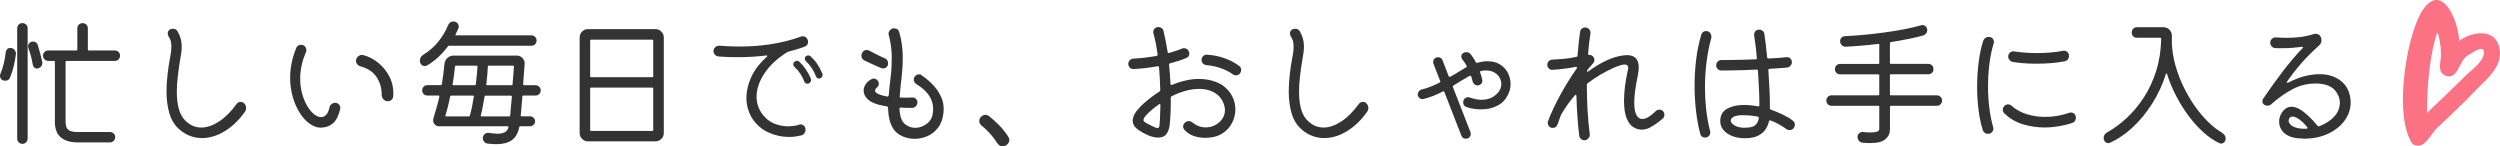
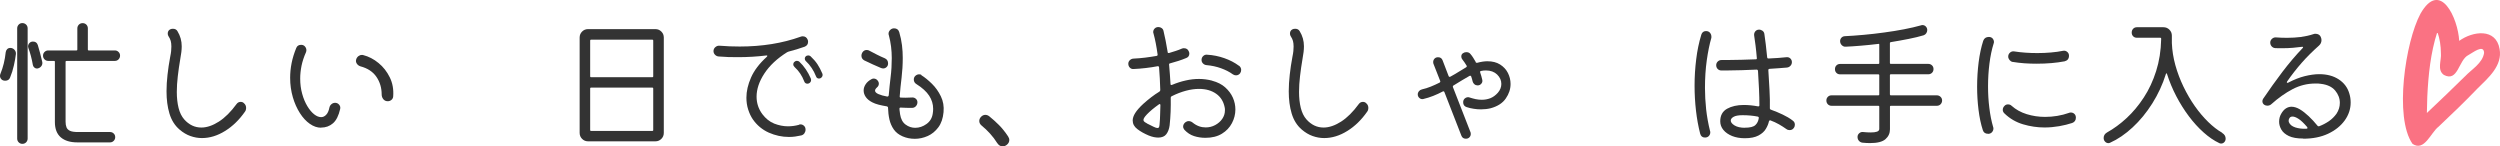
<svg xmlns="http://www.w3.org/2000/svg" id="_レイヤー_2" data-name="レイヤー 2" width="427.72" height="25.05" viewBox="0 0 427.72 25.05">
  <defs>
    <style>
      .cls-1 {
        fill: #333;
      }

      .cls-1, .cls-2 {
        stroke-width: 0px;
      }

      .cls-2 {
        fill: #fa7283;
      }
    </style>
  </defs>
  <g id="seoテキスト">
    <g>
      <g>
        <path class="cls-1" d="M1.78,8.2c.27,0,.5.11.7.32.19.22.27.46.24.73-.06.56-.18,1.2-.34,1.93-.16.73-.38,1.42-.65,2.08-.14.37-.42.55-.84.55-.27,0-.49-.08-.65-.25-.16-.17-.24-.36-.24-.56,0-.13.02-.25.07-.36.46-1.12.77-2.36.91-3.72.03-.21.12-.38.26-.52.14-.14.32-.2.53-.2ZM3.82,3.95c.26,0,.47.09.65.26.18.18.26.39.26.65v18.84c0,.26-.09.47-.26.65-.18.18-.39.26-.65.26-.24,0-.45-.09-.62-.26-.18-.18-.26-.39-.26-.65V4.86c0-.26.09-.47.26-.65s.38-.26.62-.26ZM6.46,7.67c.13.43.26.9.4,1.42.14.51.26,1.02.37,1.51.05.24,0,.46-.12.66-.13.2-.31.34-.55.42-.1.03-.17.05-.22.05-.18,0-.33-.06-.47-.18-.14-.12-.22-.27-.25-.44-.19-1.09-.45-2.06-.77-2.9-.03-.13-.05-.22-.05-.26,0-.22.08-.42.24-.59.16-.17.36-.25.6-.25.42,0,.69.19.82.58ZM19.66,10.43h-8.3c-.1,0-.14.05-.14.14v10.27c0,.37.05.68.16.95.1.26.31.46.61.6.3.14.77.2,1.39.2h5.45c.24,0,.45.08.62.25.18.17.26.38.26.64,0,.24-.09.45-.26.62-.18.18-.38.26-.62.26h-5.62c-1.2,0-2.14-.29-2.81-.86-.67-.58-1.01-1.45-1.01-2.62v-10.32c0-.1-.05-.14-.14-.14h-1.01c-.24,0-.45-.09-.62-.26-.18-.18-.26-.39-.26-.65,0-.24.09-.45.26-.62s.38-.26.62-.26h4.85c.1,0,.14-.05.14-.14v-3.62c0-.26.09-.47.26-.65.18-.18.39-.26.65-.26s.47.09.64.26c.17.18.25.39.25.65v3.62c0,.1.05.14.14.14h4.49c.24,0,.45.09.62.26.18.18.26.38.26.62,0,.26-.09.47-.26.65-.18.18-.38.26-.62.26Z" />
        <path class="cls-1" d="M30.72,22.17c-.82-.7-1.39-1.62-1.73-2.75-.34-1.13-.5-2.4-.5-3.8,0-.9.06-1.84.17-2.83.11-.99.26-2.02.46-3.07.08-.37.13-.7.16-.98.02-.29.04-.55.04-.79,0-.37-.04-.68-.11-.95-.07-.26-.2-.52-.37-.78-.1-.14-.14-.3-.14-.48,0-.32.13-.55.38-.7.14-.08.31-.12.5-.12.37,0,.63.14.79.43.48.78.72,1.64.72,2.57,0,.3-.02.63-.06.98-.04.35-.1.74-.18,1.15-.18,1.04-.32,2.04-.43,2.99-.11.95-.17,1.84-.17,2.68,0,1.02.1,1.94.3,2.74.2.8.52,1.46.97,1.97.83.93,1.81,1.39,2.93,1.39.94,0,1.94-.34,2.99-1.01,1.05-.67,2.06-1.68,3.04-3.02.18-.24.41-.36.7-.36.22,0,.41.07.55.22.26.21.38.49.38.84,0,.22-.06.42-.19.6-.98,1.41-2.12,2.52-3.42,3.32-1.3.81-2.62,1.21-3.95,1.21-.67,0-1.33-.12-1.98-.35-.65-.23-1.26-.6-1.84-1.09Z" />
        <path class="cls-1" d="M54.94,21.85c-.66,0-1.3-.22-1.93-.66-.63-.44-1.2-1.05-1.7-1.84-.5-.78-.91-1.69-1.21-2.72-.3-1.03-.46-2.14-.46-3.32,0-.82.08-1.65.25-2.51s.44-1.72.8-2.6c.14-.35.42-.53.84-.53.27,0,.49.1.65.29.16.19.24.4.24.62,0,.11-.02.23-.07.36-.35.78-.6,1.55-.76,2.3-.15.75-.23,1.48-.23,2.18,0,.94.11,1.82.34,2.63.22.81.52,1.51.88,2.11.36.6.75,1.06,1.16,1.39.42.33.82.49,1.2.49.32,0,.61-.13.86-.4.26-.26.44-.67.55-1.21.05-.24.16-.44.35-.6.18-.16.4-.24.64-.24.27,0,.5.11.68.32.18.22.24.46.18.73-.26,1.15-.67,1.97-1.24,2.46-.57.49-1.24.73-2.03.73ZM66.34,17.32c-.32,0-.57-.12-.76-.35-.18-.23-.28-.5-.28-.8,0-1.14-.3-2.14-.89-3.01-.59-.87-1.5-1.48-2.74-1.81-.26-.08-.46-.23-.61-.44-.15-.22-.2-.45-.13-.71.06-.24.19-.43.37-.58.18-.14.38-.22.59-.22h.12s.09,0,.12.02c.94.24,1.82.69,2.63,1.36.81.66,1.45,1.48,1.93,2.46.48.98.67,2.06.58,3.26-.02.24-.12.44-.3.59-.18.15-.4.23-.64.23Z" />
-         <path class="cls-1" d="M73.06,11.2c-.11.06-.24.1-.38.1-.38,0-.64-.18-.77-.55-.05-.13-.07-.26-.07-.38,0-.42.18-.74.55-.98,1.1-.69,2-1.48,2.7-2.39.7-.9,1.22-1.8,1.57-2.68.19-.43.5-.65.91-.65.27,0,.49.09.66.26.17.18.25.38.25.6v.16c0,.06-.02.11-.05.16-.06.16-.14.33-.23.5-.09.18-.17.35-.25.53-.05.11-.02.17.1.17h12.89c.24,0,.44.09.61.26s.25.38.25.62c0,.26-.08.47-.25.64-.17.17-.37.25-.61.25h-14.09c-.08,0-.14.02-.19.07-.46.64-1,1.25-1.61,1.82-.61.58-1.27,1.07-1.99,1.49ZM89.52,14.44c0,.1.05.14.14.14h1.94c.26,0,.47.09.65.26.18.18.26.38.26.62,0,.26-.09.47-.26.64-.18.17-.39.25-.65.25h-2.09c-.1,0-.14.05-.14.14-.05.59-.1,1.17-.14,1.73s-.1,1.07-.14,1.54c-.02.1.02.14.12.14h1.49c.22,0,.42.08.59.25s.25.37.25.61c0,.22-.08.42-.25.59s-.36.25-.59.25h-1.68c-.08,0-.14.04-.17.12-.21,1.06-.64,1.81-1.3,2.27s-1.55.68-2.69.68c-.22,0-.46-.01-.7-.04s-.49-.04-.74-.06c-.24-.03-.44-.14-.59-.32-.15-.18-.23-.39-.23-.61,0-.27.1-.5.3-.68.2-.18.44-.26.71-.23.26.03.51.06.76.1.25.03.49.05.73.05.46,0,.87-.08,1.21-.23.34-.15.57-.44.68-.88v-.05c0-.08-.05-.12-.14-.12h-11.76c-.29,0-.52-.1-.71-.31-.18-.21-.28-.44-.28-.7,0-.06,0-.12.01-.17,0-.05.02-.1.04-.17.19-.61.38-1.23.55-1.86.18-.63.34-1.26.48-1.88,0-.11-.05-.17-.14-.17h-1.92c-.26,0-.47-.08-.64-.25-.17-.17-.25-.38-.25-.64,0-.24.08-.45.25-.62.17-.18.38-.26.64-.26h2.3c.08,0,.14-.04.17-.12.1-.62.18-1.23.26-1.81.08-.58.14-1.15.19-1.69.03-.4.2-.74.49-1.02.3-.28.64-.42,1.04-.42h10.85c.38,0,.71.14.98.43.27.29.39.62.36,1.01l-.26,3.48ZM81.07,16.5c.03-.1-.02-.14-.14-.14h-3.77c-.06,0-.11.04-.14.12-.11.58-.24,1.14-.37,1.68-.14.54-.28,1.07-.44,1.58-.03.11,0,.17.12.17h3.91c.08,0,.13-.03.14-.1.14-.5.27-1.02.38-1.58s.22-1.14.31-1.73ZM81.7,11.37c0-.1-.05-.14-.14-.14h-3.55c-.08,0-.14.05-.17.14-.05.48-.1.98-.17,1.49-.06.51-.14,1.04-.24,1.58-.02.1.03.14.14.14h3.67c.1,0,.15-.06.17-.17.06-.56.12-1.1.17-1.62.05-.52.09-1,.12-1.43ZM82.25,19.74c-.02.11.02.17.12.17h4.75c.1,0,.15-.05.17-.14.03-.46.08-.97.13-1.52s.11-1.13.16-1.74c0-.1-.05-.14-.14-.14h-4.37c-.1,0-.15.06-.17.17-.11.59-.22,1.16-.31,1.7s-.21,1.05-.34,1.51ZM83.21,14.44c-.02.1.02.14.12.14h4.22c.1,0,.14-.05.14-.14.05-.56.09-1.1.13-1.62.04-.52.08-1,.11-1.45,0-.1-.05-.14-.14-.14h-4.18c-.1,0-.14.04-.14.12-.02.45-.05.94-.1,1.46s-.1,1.07-.17,1.63Z" />
        <path class="cls-1" d="M100.61,4.98h11.52c.4,0,.74.14,1.02.42.28.28.42.62.42,1.02v16.32c0,.4-.14.74-.42,1.02-.28.28-.62.42-1.02.42h-11.52c-.4,0-.74-.14-1.02-.42s-.42-.62-.42-1.02V6.42c0-.4.14-.74.42-1.02s.62-.42,1.02-.42ZM111.62,13.21c.1,0,.14-.05.14-.14v-6.14c0-.1-.05-.14-.14-.14h-10.51c-.1,0-.14.05-.14.14v6.14c0,.1.05.14.14.14h10.51ZM101.11,14.99c-.1,0-.14.05-.14.14v7.13c0,.1.05.14.14.14h10.51c.1,0,.14-.05.14-.14v-7.13c0-.1-.05-.14-.14-.14h-10.51Z" />
        <path class="cls-1" d="M136.7,21.33s.09-.03.13-.04c.04,0,.08-.01.13-.01.22,0,.42.08.6.25.18.17.26.39.26.66,0,.22-.07.43-.2.62-.14.19-.32.31-.54.36-.35.08-.7.14-1.04.19-.34.05-.7.07-1.07.07-1.18,0-2.33-.25-3.44-.74-1.11-.5-2.03-1.26-2.75-2.3-.32-.48-.58-1.03-.78-1.66-.2-.62-.3-1.3-.3-2.02,0-1.09.26-2.24.79-3.44.53-1.21,1.42-2.39,2.69-3.54.06-.06.1-.12.1-.17,0-.06-.06-.09-.17-.07-1.55.19-3.16.29-4.82.29-.56,0-1.12,0-1.69-.02-.57-.02-1.13-.05-1.69-.1-.24-.03-.44-.14-.6-.31-.16-.18-.24-.38-.24-.6,0-.27.1-.5.31-.68.21-.18.44-.27.7-.25,1.2.1,2.36.14,3.48.14,3.82,0,7.3-.56,10.42-1.68.13-.05.24-.07.34-.07.42,0,.7.19.86.58.05.11.07.23.07.36,0,.4-.19.68-.58.84-.9.32-1.82.6-2.76.84-.06.02-.14.05-.24.1-1.71,1.07-3.01,2.29-3.9,3.65-.89,1.36-1.33,2.68-1.33,3.96,0,1.1.33,2.1.98,2.98.59.78,1.28,1.33,2.05,1.63.78.3,1.56.46,2.34.46.66,0,1.29-.09,1.9-.26ZM136.75,10.55c.82.77,1.47,1.73,1.97,2.88.03.1.05.18.05.24,0,.27-.13.47-.38.6-.1.03-.18.05-.24.05-.27,0-.46-.13-.55-.38-.37-.98-.92-1.8-1.66-2.47-.14-.13-.22-.28-.22-.46,0-.16.05-.29.14-.38.14-.14.3-.22.48-.22.16,0,.3.05.41.14ZM140.69,12.57c.03.1.05.17.05.22,0,.27-.13.47-.38.6-.1.03-.17.05-.22.05-.27,0-.45-.13-.53-.38-.4-1.02-.98-1.9-1.75-2.62-.11-.1-.17-.23-.17-.41,0-.14.05-.26.14-.36.13-.13.28-.19.46-.19.14,0,.27.05.38.14.48.45.87.9,1.18,1.36.3.46.58.99.84,1.6Z" />
        <path class="cls-1" d="M150.77,11.65c-.4-.18-.87-.38-1.42-.62-.54-.24-1.04-.47-1.49-.7-.32-.18-.48-.45-.48-.82,0-.18.05-.34.14-.5.18-.3.43-.46.77-.46.18,0,.34.05.48.14.38.21.81.43,1.27.66.46.23.9.44,1.32.61.38.16.58.46.58.89,0,.26-.08.46-.25.62-.17.16-.36.24-.59.24-.1,0-.21-.02-.34-.07ZM157.61,12.85c.61.38,1.22.88,1.84,1.49.62.61,1.12,1.32,1.52,2.14.4.82.55,1.72.46,2.71-.1,1.06-.39,1.92-.89,2.59-.5.67-1.1,1.17-1.82,1.49-.72.32-1.46.48-2.21.48s-1.43-.14-2.08-.42c-.65-.28-1.16-.68-1.52-1.19-.35-.51-.6-1.08-.74-1.7s-.22-1.3-.24-2.02c0-.11-.06-.18-.19-.22-.51-.08-.98-.18-1.42-.29-.43-.11-.8-.25-1.1-.41-.5-.26-.86-.56-1.1-.91-.24-.35-.36-.72-.36-1.1s.11-.72.34-1.07c.22-.34.56-.64,1.01-.88.11-.06.23-.1.36-.1.32,0,.58.15.77.46.08.13.12.26.12.41,0,.26-.11.48-.34.67-.21.19-.31.37-.31.53,0,.22.19.42.58.59.38.17.88.31,1.49.42h.05c.11,0,.18-.06.22-.19.08-.99.19-2.03.32-3.11.14-1.08.2-2.17.2-3.28,0-.66-.04-1.31-.12-1.97-.08-.66-.21-1.3-.38-1.94-.02-.05-.03-.09-.04-.13,0-.04-.01-.08-.01-.13,0-.24.09-.45.28-.64.18-.18.4-.28.66-.28.46,0,.76.22.89.65.22.75.38,1.5.47,2.24.09.74.13,1.47.13,2.17,0,1.17-.07,2.3-.2,3.38-.14,1.09-.24,2.15-.32,3.19v.05c0,.11.06.17.19.17s.26,0,.4.01c.14,0,.27.01.4.01.21,0,.41,0,.6-.02.19-.02.39-.02.6-.02.22,0,.42.08.59.24.17.16.25.35.25.58,0,.26-.09.48-.26.67-.18.19-.4.29-.67.29-.32,0-.64,0-.96-.01-.32,0-.64-.02-.96-.04h-.05c-.11,0-.17.06-.17.17,0,.16.01.32.04.47.02.15.04.32.06.49.13.82.44,1.41.95,1.78.5.37,1.05.55,1.64.55.69,0,1.33-.22,1.93-.65.6-.43.96-1.02,1.07-1.78.05-.29.07-.56.07-.82,0-.8-.23-1.55-.68-2.24-.46-.7-1.18-1.36-2.17-1.98-.3-.18-.46-.44-.46-.79,0-.27.1-.49.29-.65.19-.16.39-.24.6-.24.08,0,.16,0,.23.02.07.02.14.05.2.1Z" />
        <path class="cls-1" d="M170.64,24.52c-.38-.61-.8-1.16-1.26-1.67-.46-.5-.93-.96-1.43-1.36-.27-.22-.41-.49-.41-.79,0-.27.11-.52.32-.73.22-.22.46-.32.73-.32.22,0,.44.08.65.24.56.45,1.11.94,1.66,1.49.54.54,1.06,1.19,1.56,1.94.14.21.22.42.22.62,0,.3-.12.56-.36.78-.24.22-.5.32-.79.32-.16,0-.32-.04-.47-.12-.15-.08-.29-.22-.42-.41Z" />
        <path class="cls-1" d="M207.38,13.81c.91.24,1.66.62,2.24,1.14.58.52,1.02,1.11,1.31,1.76.29.66.43,1.33.43,2.02,0,.82-.2,1.6-.59,2.34-.39.74-.96,1.35-1.72,1.81-.75.46-1.69.7-2.81.7-.69,0-1.34-.1-1.96-.3-.62-.2-1.16-.56-1.64-1.07-.14-.18-.22-.36-.22-.55,0-.27.12-.51.36-.72.18-.14.37-.22.58-.22.24,0,.46.08.67.24.35.29.72.5,1.1.64.38.14.77.2,1.15.2.58,0,1.12-.13,1.62-.4s.91-.62,1.21-1.06c.3-.44.46-.92.46-1.45v-.22c0-.06,0-.13-.02-.19-.19-1.07-.68-1.88-1.48-2.44s-1.77-.83-2.94-.83c-.69,0-1.43.1-2.22.31-.79.21-1.6.52-2.44.94-.11.05-.17.13-.17.24.02.8,0,1.6-.02,2.4-.03.8-.09,1.58-.17,2.35-.08.61-.27,1.11-.56,1.5s-.76.59-1.4.59c-.21,0-.45-.03-.73-.08-.28-.06-.58-.15-.9-.28-.75-.32-1.4-.68-1.93-1.09-.54-.41-.8-.9-.8-1.48,0-.38.14-.81.43-1.27.29-.46.75-.99,1.39-1.58.45-.4.9-.78,1.36-1.13.46-.35.92-.67,1.4-.96.1-.08.14-.17.14-.26-.02-.69-.04-1.35-.08-1.99-.04-.64-.08-1.28-.13-1.92-.02-.13-.1-.18-.24-.17-.67.13-1.35.23-2.04.31-.69.08-1.38.14-2.09.17-.26.02-.47-.07-.64-.25-.17-.18-.25-.4-.25-.66,0-.22.08-.42.25-.59.17-.17.37-.26.61-.28.69-.03,1.36-.09,2.02-.17.66-.08,1.3-.18,1.94-.29.16-.03.22-.12.19-.26-.19-1.38-.42-2.57-.7-3.58-.02-.05-.03-.09-.04-.13,0-.04-.01-.08-.01-.11,0-.24.08-.44.25-.61s.38-.25.64-.25c.21,0,.4.06.56.18.17.12.28.29.32.52.24.98.47,2.16.7,3.55,0,.16.08.22.24.19.38-.11.76-.23,1.13-.35.37-.12.72-.25,1.06-.4.13-.05.24-.07.34-.07.42,0,.7.18.84.53.06.11.1.24.1.38,0,.38-.18.64-.53.77-.43.18-.88.34-1.33.49-.46.15-.93.29-1.43.42-.14.03-.2.11-.17.24.05.53.09,1.07.13,1.62s.08,1.11.11,1.67c0,.18.1.22.29.14.77-.32,1.54-.57,2.32-.74.78-.18,1.53-.26,2.27-.26s1.51.1,2.23.29ZM196.2,21.11c.51.26.91.45,1.19.59.28.14.49.2.64.2.16,0,.26-.08.3-.24.04-.16.07-.39.08-.7.03-.3.06-.74.07-1.3.02-.56.03-1.11.05-1.66,0-.1-.02-.16-.07-.19-.05-.03-.11-.02-.19.05-.82.58-1.5,1.14-2.04,1.7-.4.42-.6.74-.6.96,0,.13.06.24.17.32.11.09.25.17.41.25ZM211.99,11.25c.24.19.36.43.36.72,0,.21-.06.4-.19.58-.18.22-.41.34-.7.34-.19,0-.37-.06-.53-.17-.58-.42-1.25-.76-2.02-1.04-.77-.28-1.6-.46-2.5-.54-.22-.02-.42-.11-.59-.28s-.25-.37-.25-.61c0-.27.1-.5.29-.67.19-.18.42-.25.67-.22,1.02.06,2,.26,2.94.59.94.33,1.77.76,2.51,1.31Z" />
-         <path class="cls-1" d="M222.72,22.17c-.82-.7-1.39-1.62-1.73-2.75-.34-1.13-.5-2.4-.5-3.8,0-.9.06-1.84.17-2.83.11-.99.26-2.02.46-3.07.08-.37.13-.7.16-.98.02-.29.04-.55.04-.79,0-.37-.04-.68-.11-.95-.07-.26-.2-.52-.37-.78-.1-.14-.14-.3-.14-.48,0-.32.13-.55.38-.7.14-.08.31-.12.5-.12.37,0,.63.14.79.43.48.78.72,1.64.72,2.57,0,.3-.02.63-.06.98-.04.35-.1.74-.18,1.15-.18,1.04-.32,2.04-.43,2.99-.11.95-.17,1.84-.17,2.68,0,1.02.1,1.94.3,2.74.2.8.52,1.46.97,1.97.83.93,1.81,1.39,2.93,1.39.94,0,1.94-.34,2.99-1.01,1.05-.67,2.06-1.68,3.04-3.02.18-.24.41-.36.7-.36.22,0,.41.07.55.22.26.21.38.49.38.84,0,.22-.06.42-.19.6-.98,1.41-2.12,2.52-3.42,3.32-1.3.81-2.62,1.21-3.95,1.21-.67,0-1.33-.12-1.98-.35-.65-.23-1.26-.6-1.84-1.09Z" />
+         <path class="cls-1" d="M222.72,22.17c-.82-.7-1.39-1.62-1.73-2.75-.34-1.13-.5-2.4-.5-3.8,0-.9.06-1.84.17-2.83.11-.99.26-2.02.46-3.07.08-.37.13-.7.16-.98.02-.29.04-.55.04-.79,0-.37-.04-.68-.11-.95-.07-.26-.2-.52-.37-.78-.1-.14-.14-.3-.14-.48,0-.32.13-.55.38-.7.14-.08.31-.12.5-.12.37,0,.63.14.79.43.48.78.72,1.64.72,2.57,0,.3-.02.63-.06.98-.04.35-.1.74-.18,1.15-.18,1.04-.32,2.04-.43,2.99-.11.95-.17,1.84-.17,2.68,0,1.02.1,1.94.3,2.74.2.8.52,1.46.97,1.97.83.93,1.81,1.39,2.93,1.39.94,0,1.94-.34,2.99-1.01,1.05-.67,2.06-1.68,3.04-3.02.18-.24.41-.36.7-.36.22,0,.41.07.55.22.26.21.38.49.38.84,0,.22-.06.42-.19.6-.98,1.41-2.12,2.52-3.42,3.32-1.3.81-2.62,1.21-3.95,1.21-.67,0-1.33-.12-1.98-.35-.65-.23-1.26-.6-1.84-1.09" />
        <path class="cls-1" d="M252.46,10.62c.06.11.16.15.29.12.66-.18,1.23-.26,1.73-.26.85,0,1.57.18,2.16.55.59.37,1.04.85,1.34,1.44.3.59.46,1.22.46,1.9,0,.86-.27,1.69-.82,2.48-.54.79-1.41,1.35-2.59,1.67-.26.06-.52.11-.8.14-.28.03-.56.05-.85.05-.42,0-.83-.03-1.25-.1-.42-.06-.82-.16-1.22-.29-.38-.13-.58-.4-.58-.82,0-.27.09-.48.26-.64.18-.15.37-.23.58-.23.05,0,.09,0,.13.01.04,0,.08.02.13.04.34.11.68.2,1.03.28.35.07.7.11,1.06.11.5,0,.98-.09,1.44-.26.46-.18.9-.49,1.3-.94.4-.46.6-.97.6-1.51,0-.61-.24-1.14-.72-1.61-.48-.46-1.12-.7-1.92-.7-.13,0-.26,0-.41.02-.14.02-.29.04-.43.07-.14.03-.19.12-.14.26.14.4.26.82.36,1.27.05.24,0,.46-.17.65-.16.19-.37.29-.62.29-.21,0-.39-.06-.55-.19-.16-.13-.26-.29-.31-.48-.03-.14-.07-.29-.11-.43s-.08-.28-.13-.41c-.05-.14-.14-.18-.29-.12-.4.22-.83.48-1.3.76-.46.28-.94.57-1.44.88-.11.06-.14.16-.1.29l3,7.7c.03.06.05.17.05.31,0,.21-.07.4-.22.56s-.35.25-.62.25c-.38,0-.64-.18-.77-.53l-2.9-7.44c-.05-.13-.14-.17-.26-.12-.54.29-1.1.54-1.67.77-.57.22-1.13.4-1.69.53-.24.05-.46,0-.65-.17-.19-.16-.29-.37-.29-.62,0-.21.07-.39.2-.55.14-.16.31-.26.52-.31.5-.11,1-.27,1.5-.47.5-.2,1-.43,1.5-.68.13-.08.17-.18.12-.29l-1.15-2.93c-.03-.06-.05-.17-.05-.31,0-.22.08-.42.23-.58.15-.16.36-.24.61-.24.38,0,.64.18.77.53l1.03,2.69c.06.14.17.18.31.1.5-.27.97-.55,1.42-.83.45-.28.86-.53,1.25-.76.13-.08.16-.18.1-.29-.11-.19-.23-.38-.36-.56-.13-.18-.26-.36-.38-.52-.11-.13-.17-.29-.17-.48,0-.27.1-.46.31-.58.16-.11.34-.17.55-.17.3,0,.54.1.7.31.18.21.34.42.48.65.14.22.29.46.43.72Z" />
-         <path class="cls-1" d="M284.52,19.02c.16.16.24.37.24.62s-.09.46-.26.62c-.4.35-.79.66-1.18.92-.38.26-.74.48-1.08.66-.18.1-.38.18-.62.24-.24.06-.5.1-.77.1-.46,0-.93-.14-1.39-.42-.46-.28-.85-.78-1.15-1.5-.3-.72-.46-1.73-.46-3.02,0-.66.05-1.41.14-2.26.1-.85.26-1.78.48-2.81.02-.08.04-.16.06-.25.02-.09.04-.18.04-.28,0-.16-.04-.3-.12-.42-.08-.12-.26-.18-.53-.18-.16,0-.38.04-.66.12-.28.08-.63.21-1.04.38-.8.35-1.58.75-2.34,1.19-.76.44-1.52.95-2.27,1.52-.08.08-.12.17-.12.26,0,1.42.04,2.86.12,4.3s.21,2.82.38,4.13c.03.26-.04.5-.23.72-.18.22-.41.34-.68.34-.21,0-.4-.07-.58-.22-.18-.14-.28-.33-.31-.55-.11-.9-.21-1.93-.3-3.11-.09-1.18-.15-2.41-.18-3.71,0-.1-.02-.16-.07-.18s-.11,0-.19.08c-.4.45-.8.94-1.19,1.49-.39.54-.78,1.14-1.16,1.78-.11.29-.22.57-.32.85-.1.28-.2.56-.3.85-.13.4-.41.6-.84.6-.26,0-.46-.09-.61-.28-.15-.18-.23-.38-.23-.59,0-.05,0-.1.01-.14,0-.05.02-.1.04-.14.51-1.36,1.19-2.82,2.04-4.38s1.78-3.08,2.81-4.55c.06-.08.1-.17.1-.26s-.08-.13-.24-.1c-.64.13-1.31.24-2.02.32-.7.09-1.35.15-1.94.18-.24.02-.45-.06-.62-.24-.18-.18-.26-.38-.26-.62s.09-.45.26-.62.38-.26.62-.26c.59-.03,1.25-.08,1.97-.14.72-.06,1.43-.18,2.14-.34.13-.02.19-.1.19-.24.06-.75.13-1.47.2-2.16.07-.69.16-1.34.25-1.94.03-.21.13-.38.3-.5.17-.13.35-.19.54-.19.3,0,.55.12.73.35.18.23.24.48.18.76-.08.48-.15,1.01-.22,1.58-.06.58-.12,1.18-.17,1.8v.05c0,.11.07.17.22.17.22,0,.41.06.55.19.21.18.31.4.31.67,0,.19-.07.38-.22.55-.16.18-.32.36-.47.55-.15.19-.31.38-.47.55-.06.08-.1.17-.1.26,0,.13.09.14.26.02.91-.67,1.81-1.23,2.7-1.67.89-.44,1.7-.74,2.44-.9.27-.06.52-.11.76-.14.23-.03.45-.05.66-.05.66,0,1.16.17,1.5.5.34.34.52.86.52,1.58,0,.37-.05.81-.14,1.32-.21.99-.36,1.88-.47,2.65-.1.78-.16,1.46-.16,2.05,0,.99.13,1.71.38,2.16.26.45.59.67,1.01.67.32,0,.68-.12,1.07-.36.39-.24.8-.57,1.21-.98.18-.18.39-.26.65-.26.24,0,.44.08.6.24Z" />
        <path class="cls-1" d="M291.91,5.32c.27,0,.49.1.65.29.16.19.24.42.24.67v.12s0,.09-.02.12c-.3,1.04-.56,2.3-.77,3.78-.21,1.48-.31,3.07-.31,4.76,0,1.18.07,2.4.2,3.64.14,1.24.36,2.47.66,3.68.02.05.03.09.04.13,0,.04.01.08.01.11,0,.26-.08.47-.25.65-.17.18-.39.26-.66.26-.43,0-.7-.22-.82-.65-.32-1.25-.56-2.57-.72-3.97-.16-1.4-.24-2.81-.24-4.24,0-1.52.09-3.03.28-4.54.18-1.5.48-2.91.88-4.22.13-.4.41-.6.84-.6ZM306.7,20.63c.26.16.38.4.38.72,0,.19-.06.38-.19.55-.16.24-.4.36-.72.36-.22,0-.4-.06-.53-.17-.4-.29-.83-.56-1.28-.82-.46-.26-.94-.48-1.45-.67-.02,0-.03,0-.04-.01,0,0-.02-.01-.04-.01-.08,0-.14.06-.19.19-.08.4-.25.82-.52,1.27-.26.45-.68.83-1.26,1.14-.58.31-1.36.47-2.35.47-.82,0-1.54-.13-2.17-.38-.63-.26-1.13-.6-1.49-1.04-.36-.44-.54-.93-.54-1.48,0-.99.39-1.7,1.16-2.14.78-.43,1.73-.65,2.87-.65.38,0,.78.02,1.19.06.41.04.82.1,1.24.18h.05c.13,0,.19-.06.19-.19,0-.86-.02-1.81-.07-2.83-.05-1.02-.1-2.04-.17-3.05-.02-.14-.1-.22-.24-.22-.83.03-1.69.06-2.58.1-.89.03-1.77.05-2.65.05h-.79c-.26,0-.47-.09-.64-.26-.17-.18-.25-.39-.25-.65,0-.24.09-.45.26-.62s.39-.26.65-.26h.96c.78,0,1.59-.01,2.42-.04.83-.02,1.66-.05,2.47-.08.16,0,.22-.07.19-.22-.06-.77-.14-1.48-.22-2.15-.08-.66-.16-1.24-.24-1.72-.03-.27.04-.5.2-.7.17-.19.38-.29.64-.29.22,0,.42.07.6.2.18.14.28.32.31.54.08.5.16,1.09.24,1.78.08.69.16,1.43.24,2.23.03.14.11.21.24.19,1.15-.05,2.17-.12,3.05-.22.26-.03.48.04.66.2.18.17.28.38.28.64,0,.24-.08.45-.24.62-.16.18-.36.28-.6.31-.42.03-.88.07-1.39.11-.51.04-1.05.08-1.61.11-.14.03-.21.11-.19.24.08,1.12.15,2.25.2,3.38.06,1.14.08,2.18.06,3.12,0,.13.07.22.22.26.67.24,1.33.51,1.97.82.64.3,1.21.64,1.7,1.01ZM298.51,21.85c.9,0,1.5-.15,1.82-.46.32-.3.51-.7.58-1.2v-.05c0-.1-.06-.16-.17-.19-.4-.08-.82-.14-1.25-.18-.43-.04-.88-.06-1.34-.06-.72,0-1.24.09-1.56.28-.32.18-.48.4-.48.64,0,.29.22.56.65.83.43.26,1.02.4,1.75.4Z" />
        <path class="cls-1" d="M323.35,16.17c0,.1.05.14.14.14h7.87c.26,0,.47.09.65.26.18.18.26.38.26.62,0,.26-.09.47-.26.65-.18.18-.39.26-.65.26h-7.87c-.1,0-.14.05-.14.14v3.89c0,.67-.26,1.23-.77,1.68-.51.45-1.39.67-2.64.67-.38,0-.82-.02-1.3-.07-.24-.03-.44-.14-.6-.32-.16-.18-.24-.4-.24-.66s.1-.47.3-.64c.2-.17.43-.24.68-.2.48.05.91.07,1.3.07.43,0,.78-.04,1.04-.13.26-.09.4-.24.4-.47v-3.82c0-.1-.05-.14-.14-.14h-8.02c-.26,0-.47-.09-.64-.26-.17-.18-.25-.39-.25-.65,0-.24.08-.45.25-.62.17-.18.38-.26.64-.26h8.02c.1,0,.14-.05.14-.14v-3.31c0-.1-.05-.14-.14-.14h-6.55c-.26,0-.47-.08-.64-.25-.17-.17-.25-.38-.25-.64s.08-.47.25-.64c.17-.17.38-.25.64-.25h6.55c.1,0,.14-.05.14-.14v-3.17c0-.11-.05-.15-.14-.12-1.06.13-2.07.23-3.04.31-.97.08-1.82.14-2.56.17-.26.02-.48-.07-.67-.26-.19-.19-.29-.42-.29-.7,0-.22.08-.42.23-.58.15-.16.35-.25.59-.26.99-.05,2.06-.12,3.22-.23,1.15-.1,2.32-.24,3.5-.4,1.18-.16,2.32-.34,3.4-.55,1.08-.21,2.04-.43,2.89-.67.05-.02.09-.03.13-.04.04,0,.08-.01.13-.01.22,0,.42.08.58.25.16.17.24.37.24.61,0,.19-.06.37-.17.54s-.26.28-.46.35c-.74.22-1.59.43-2.56.62-.97.19-1.99.38-3.06.55-.1.02-.14.07-.14.17v3.41c0,.1.05.14.14.14h6.41c.26,0,.47.08.65.25.18.17.26.38.26.64s-.09.47-.26.64c-.18.17-.39.25-.65.25h-6.41c-.1,0-.14.05-.14.14v3.31Z" />
        <path class="cls-1" d="M340.13,22.89c-.46,0-.76-.21-.89-.62-.34-1.04-.58-2.2-.74-3.49-.16-1.29-.24-2.6-.24-3.92,0-1.42.09-2.83.26-4.21.18-1.38.44-2.61.79-3.68.16-.43.48-.65.96-.65.27,0,.48.09.64.26.15.18.23.38.23.6,0,.05,0,.09-.01.13,0,.04-.02.08-.04.13-.32,1.02-.56,2.17-.72,3.44-.16,1.27-.24,2.56-.24,3.88s.07,2.47.22,3.67c.14,1.2.36,2.3.65,3.29.02.05.03.09.04.13,0,.04.01.08.01.13,0,.24-.08.45-.25.64-.17.18-.39.28-.66.28ZM354.53,21.04c-.67.22-1.42.41-2.23.55s-1.65.22-2.5.22c-1.23,0-2.46-.18-3.67-.54-1.22-.36-2.28-.98-3.19-1.86-.19-.18-.29-.38-.29-.62,0-.26.1-.48.29-.67.16-.18.36-.26.6-.26.26,0,.46.08.62.24.72.64,1.58,1.12,2.58,1.43,1,.31,2.05.47,3.16.47.69,0,1.38-.06,2.06-.17.69-.11,1.38-.29,2.06-.53.05-.03.1-.05.14-.05h.14c.24,0,.44.08.61.24.17.16.25.38.25.65,0,.45-.22.75-.65.91ZM344.33,10.6c-.21-.05-.38-.16-.53-.34-.14-.18-.22-.37-.22-.58,0-.27.1-.5.3-.67.2-.18.43-.25.68-.22.62.1,1.28.17,1.96.22s1.36.07,2.05.07c.8,0,1.57-.03,2.32-.1.74-.06,1.44-.16,2.08-.29.26-.05.49.01.7.18.21.17.31.39.31.66,0,.51-.25.83-.74.96-1.41.27-3.01.41-4.8.41-.69,0-1.38-.02-2.08-.07s-1.37-.13-2.03-.24Z" />
        <path class="cls-1" d="M380.18,22.74c.4.24.6.57.6.98,0,.24-.08.44-.23.6-.15.16-.33.24-.54.24-.11,0-.22-.02-.31-.07-.91-.43-1.81-1.04-2.7-1.84-.89-.79-1.73-1.72-2.52-2.77-.79-1.06-1.51-2.2-2.15-3.43-.64-1.23-1.17-2.5-1.58-3.79-.02-.08-.04-.12-.08-.12s-.08.04-.11.12c-.56,1.79-1.34,3.47-2.33,5.04-.99,1.57-2.11,2.93-3.36,4.09-1.25,1.16-2.54,2.04-3.86,2.63-.1.05-.19.07-.29.07-.21,0-.4-.08-.56-.25-.17-.17-.25-.38-.25-.64,0-.4.19-.71.58-.94,1.15-.64,2.27-1.46,3.35-2.46,1.08-1,2.06-2.17,2.94-3.52.88-1.34,1.58-2.85,2.11-4.52.53-1.67.82-3.49.86-5.46v-.1c0-.1-.05-.14-.14-.14h-4.01c-.26,0-.47-.08-.64-.25-.17-.17-.25-.38-.25-.64s.08-.47.25-.65c.17-.18.38-.26.64-.26h4.54c.4,0,.74.14,1.02.42.28.28.42.62.42,1.02v1.27c.05,1.26.25,2.53.6,3.79.35,1.26.82,2.49,1.39,3.68.58,1.19,1.22,2.3,1.94,3.32.72,1.02,1.48,1.92,2.28,2.7.8.78,1.6,1.4,2.4,1.86Z" />
        <path class="cls-1" d="M394.03,23.7c-1.02,0-1.84-.14-2.44-.43-.6-.29-1.03-.66-1.28-1.1-.26-.45-.38-.9-.38-1.34,0-.5.11-.94.34-1.34.24-.43.51-.74.82-.94.3-.19.62-.29.96-.29.45,0,.92.15,1.42.44.5.3,1,.69,1.52,1.18.52.49,1.02,1.03,1.5,1.62.06.1.16.13.29.1.59-.22,1.14-.51,1.66-.86.51-.35.94-.78,1.3-1.27.38-.58.58-1.2.58-1.87,0-.77-.27-1.47-.8-2.11-.54-.64-1.36-1.02-2.46-1.15-.16-.03-.32-.05-.47-.05h-.47c-1.36,0-2.65.32-3.88.96-1.22.64-2.44,1.5-3.66,2.59-.18.16-.4.24-.67.24-.19,0-.36-.05-.5-.14-.22-.14-.34-.35-.34-.62,0-.14.04-.28.12-.41,1.06-1.57,2.16-3.1,3.3-4.61,1.14-1.5,2.3-2.86,3.47-4.08.05-.05.07-.1.07-.14,0-.06-.06-.09-.19-.07-.45.06-.97.12-1.57.17-.6.05-1.21.07-1.84.07h-.6c-.19,0-.38,0-.58-.02-.24-.02-.44-.12-.6-.3-.16-.18-.24-.4-.24-.64,0-.26.1-.47.3-.65.2-.18.43-.26.68-.24.66.05,1.29.07,1.9.07.82,0,1.6-.05,2.34-.14.74-.1,1.48-.26,2.2-.5.06-.03.12-.05.18-.05h.18c.18,0,.35.05.52.14.17.1.28.23.35.41.08.19.12.37.12.53,0,.37-.14.68-.43.94-1.1.98-2.09,1.96-2.95,2.94-.86.98-1.7,2.05-2.5,3.2-.03.06-.05.1-.05.12,0,.13.09.15.26.07.98-.51,1.91-.88,2.8-1.1.89-.22,1.72-.34,2.48-.34,1.33,0,2.44.3,3.34.89.9.59,1.5,1.38,1.8,2.38.16.5.24,1.02.24,1.58,0,1.1-.34,2.13-1.02,3.07-.68.94-1.63,1.7-2.84,2.27-1.22.57-2.63.85-4.25.85ZM394.61,22.02c.11,0,.17-.04.17-.12,0-.06-.02-.13-.07-.19-.58-.67-1.07-1.14-1.48-1.39-.41-.26-.74-.38-1-.38-.22,0-.39.07-.5.22-.11.14-.17.3-.17.48,0,.05,0,.1.01.14,0,.05.02.1.04.14.16.4.52.69,1.08.88.56.18,1.2.26,1.92.23Z" />
      </g>
      <path class="cls-2" d="M420.74,6.99c-.2-3.83-3.24-10.61-6.64-4.62-2.56,4.78-4.51,17.73-1.35,22.24,2.03,1.38,3.12-1.92,4.45-2.93,2.28-2.15,4.53-4.31,6.7-6.57,1.82-1.79,4.27-3.88,3.75-6.72-.62-3.63-4.59-3.07-6.91-1.4ZM421.7,13.09c-2.14,2.11-4.21,4.09-6.49,6.24.01-.93.03-1.85.07-2.78.18-3.73.56-7.5,1.71-11.07.45,1.14.6,2.37.62,3.6.13,1.23-.71,2.88.51,3.74,2.45,1.29,2.49-2.58,4.21-3.41.7-.36,2.62-1.93,2.67-.36-.27,1.79-2.14,2.8-3.3,4.05Z" />
    </g>
  </g>
</svg>